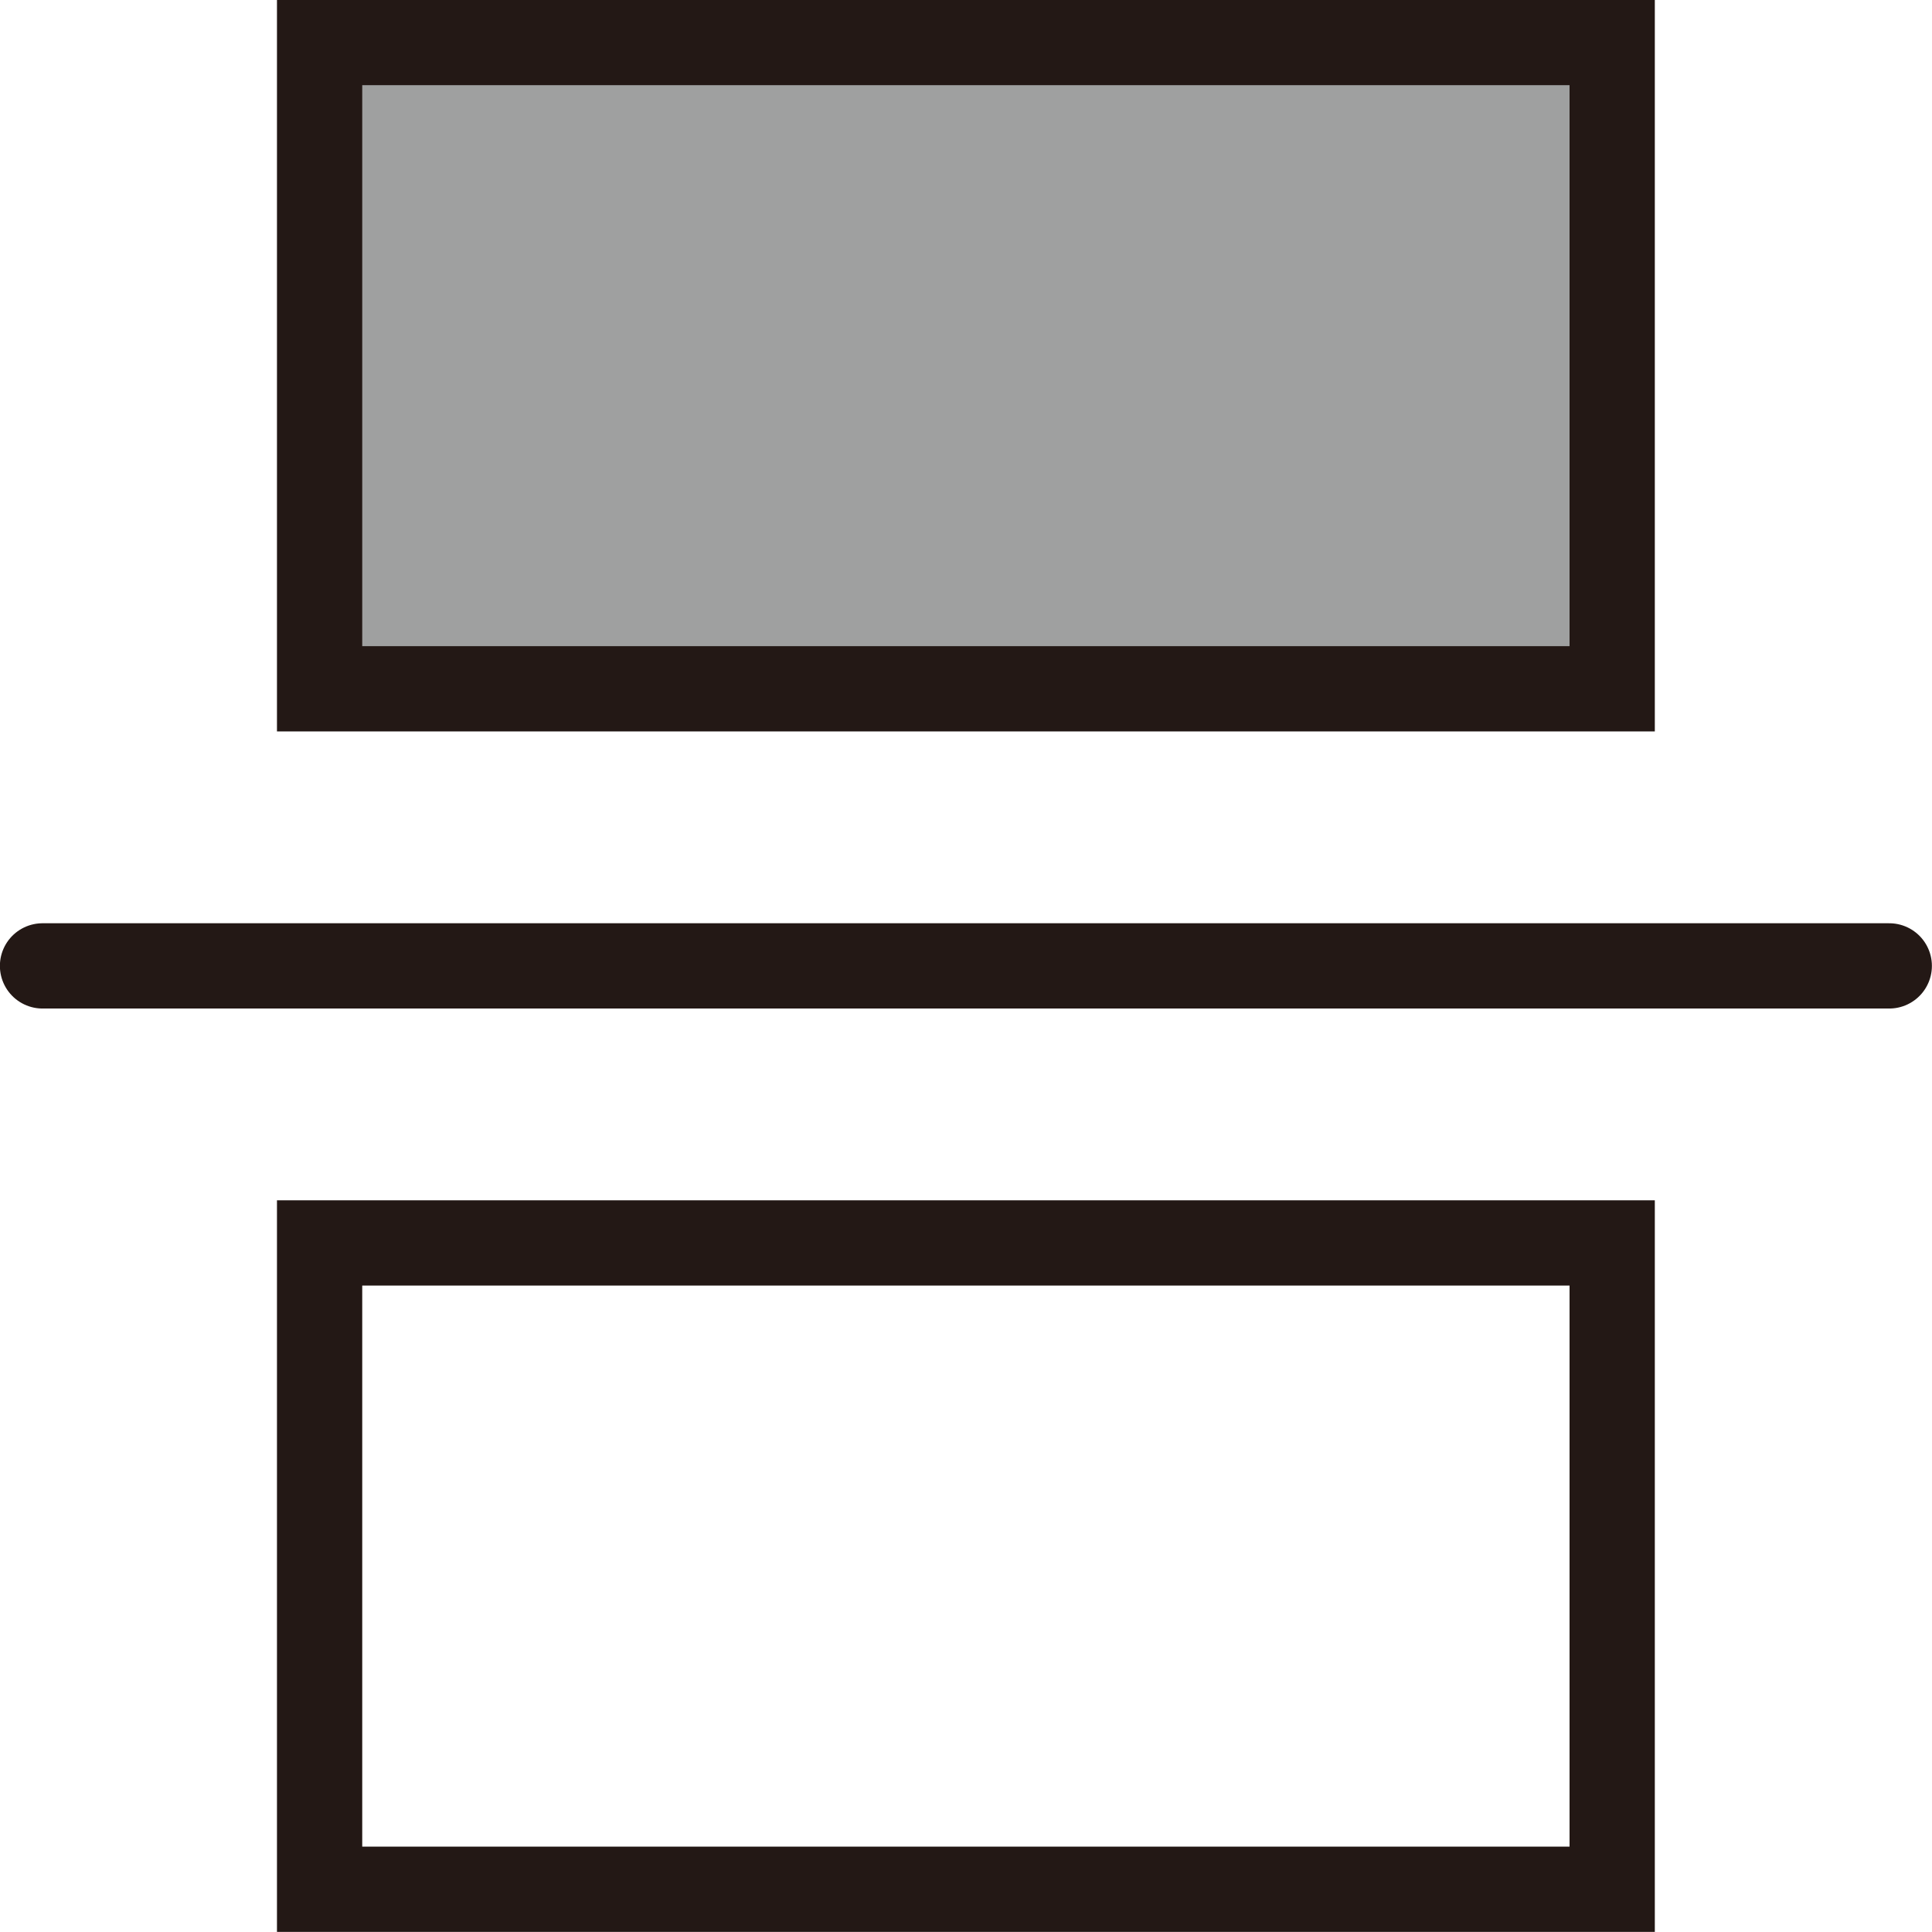
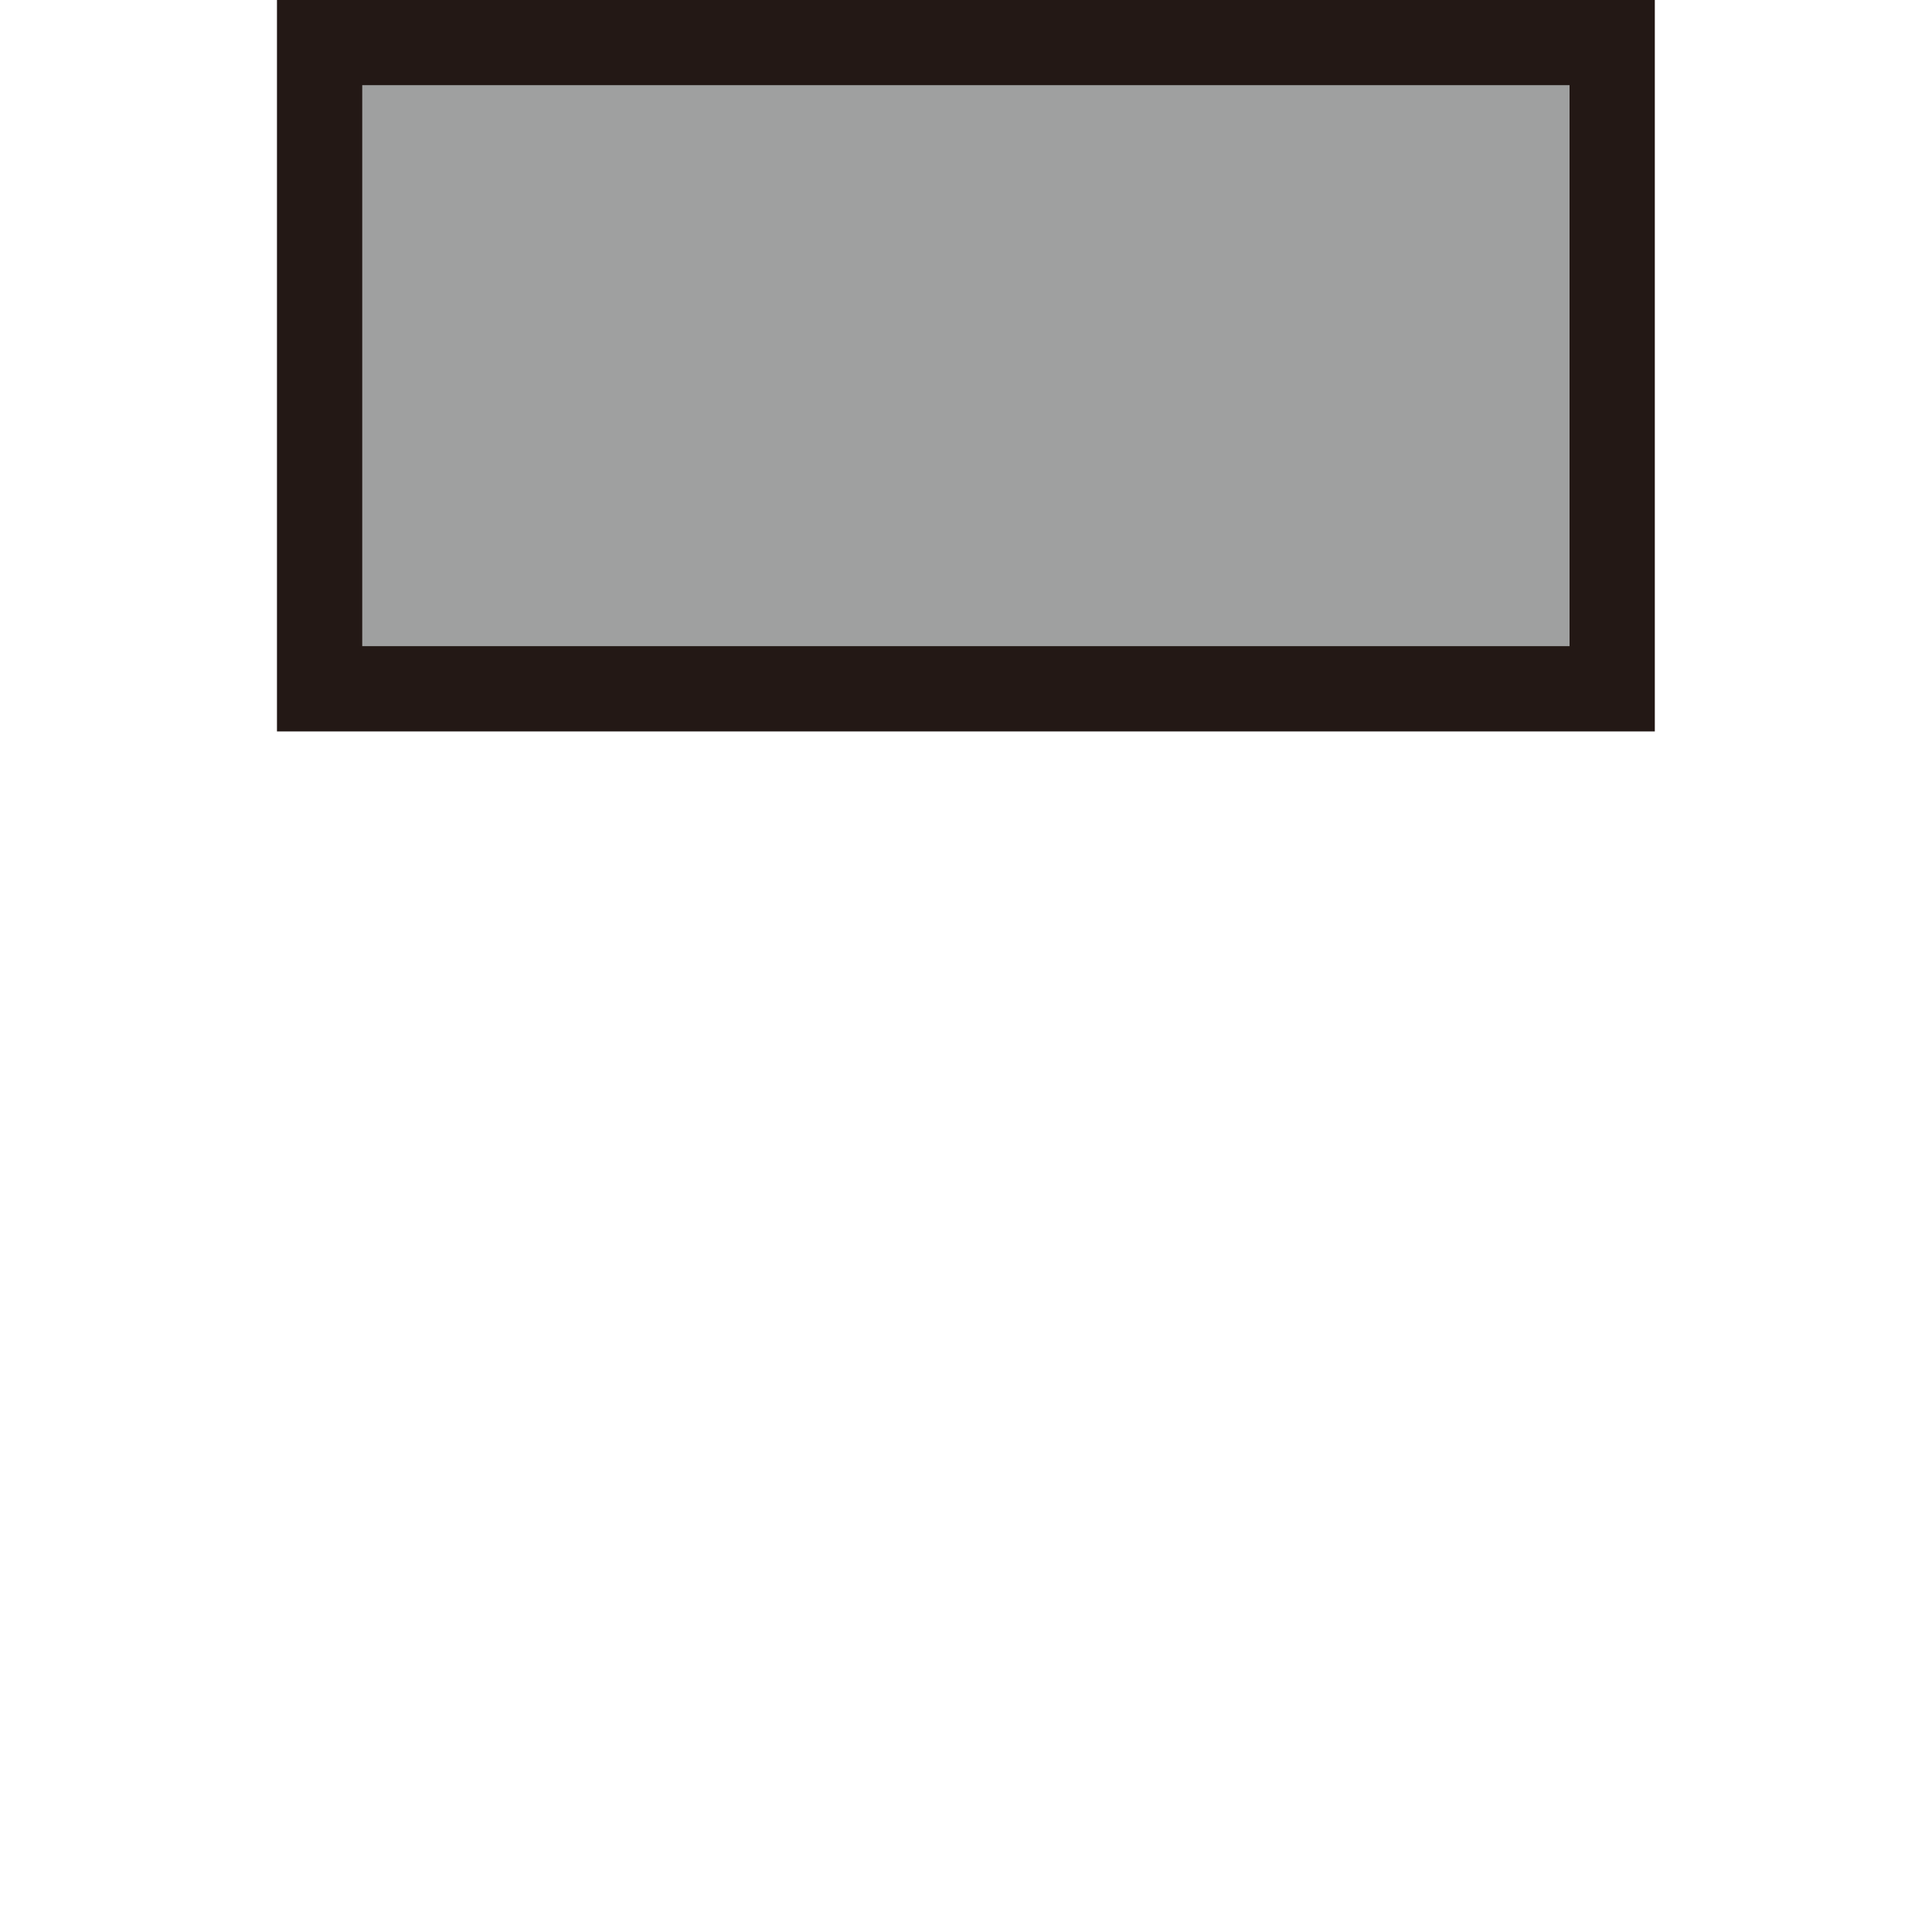
<svg xmlns="http://www.w3.org/2000/svg" viewBox="0 0 8.995 8.995">
  <title>numer</title>
  <g id="レイヤー_2" data-name="レイヤー 2">
    <g id="Workplace">
      <g id="numer">
-         <line x1="0.198" y1="4.497" x2="8.796" y2="4.497" fill="none" stroke="#231815" stroke-linecap="round" stroke-miterlimit="10" stroke-width="0.397" />
        <rect x="1.488" y="0.198" width="6.018" height="3.009" fill="#9fa0a0" stroke="#231815" stroke-linecap="round" stroke-miterlimit="10" stroke-width="0.397" />
-         <rect x="1.488" y="5.787" width="6.018" height="3.009" fill="none" stroke="#231815" stroke-linecap="round" stroke-miterlimit="10" stroke-width="0.397" />
      </g>
    </g>
  </g>
</svg>